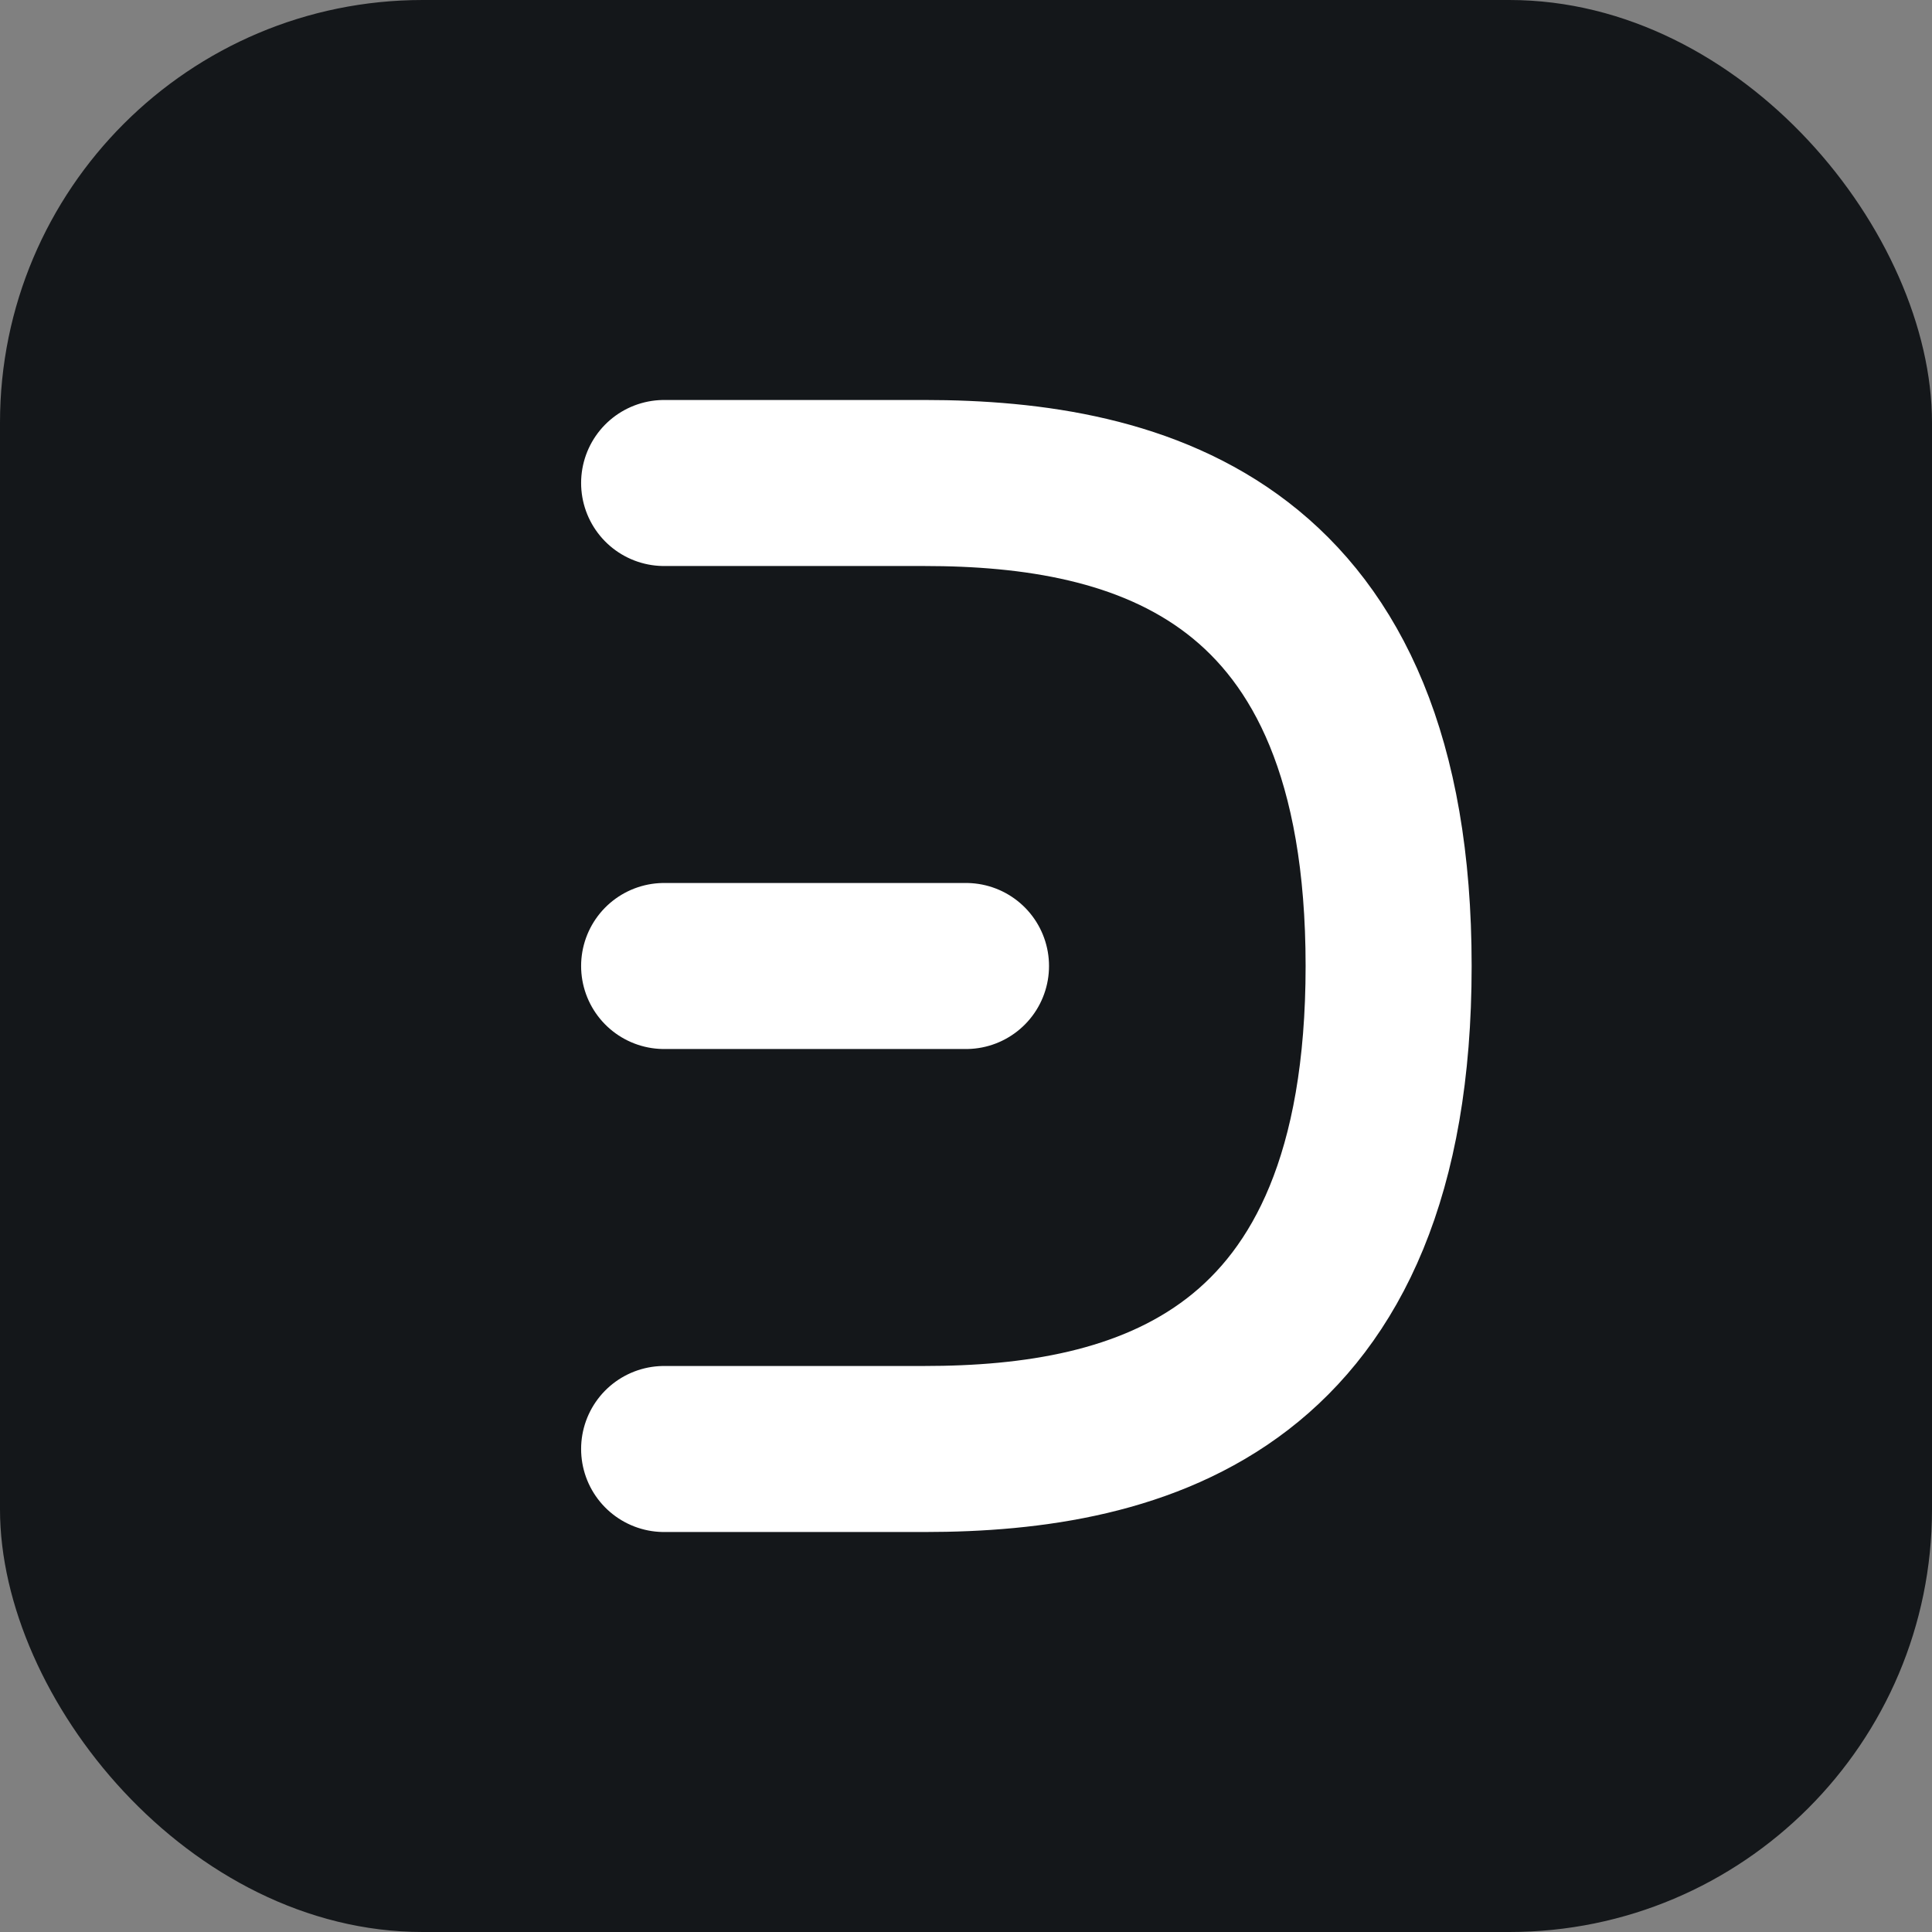
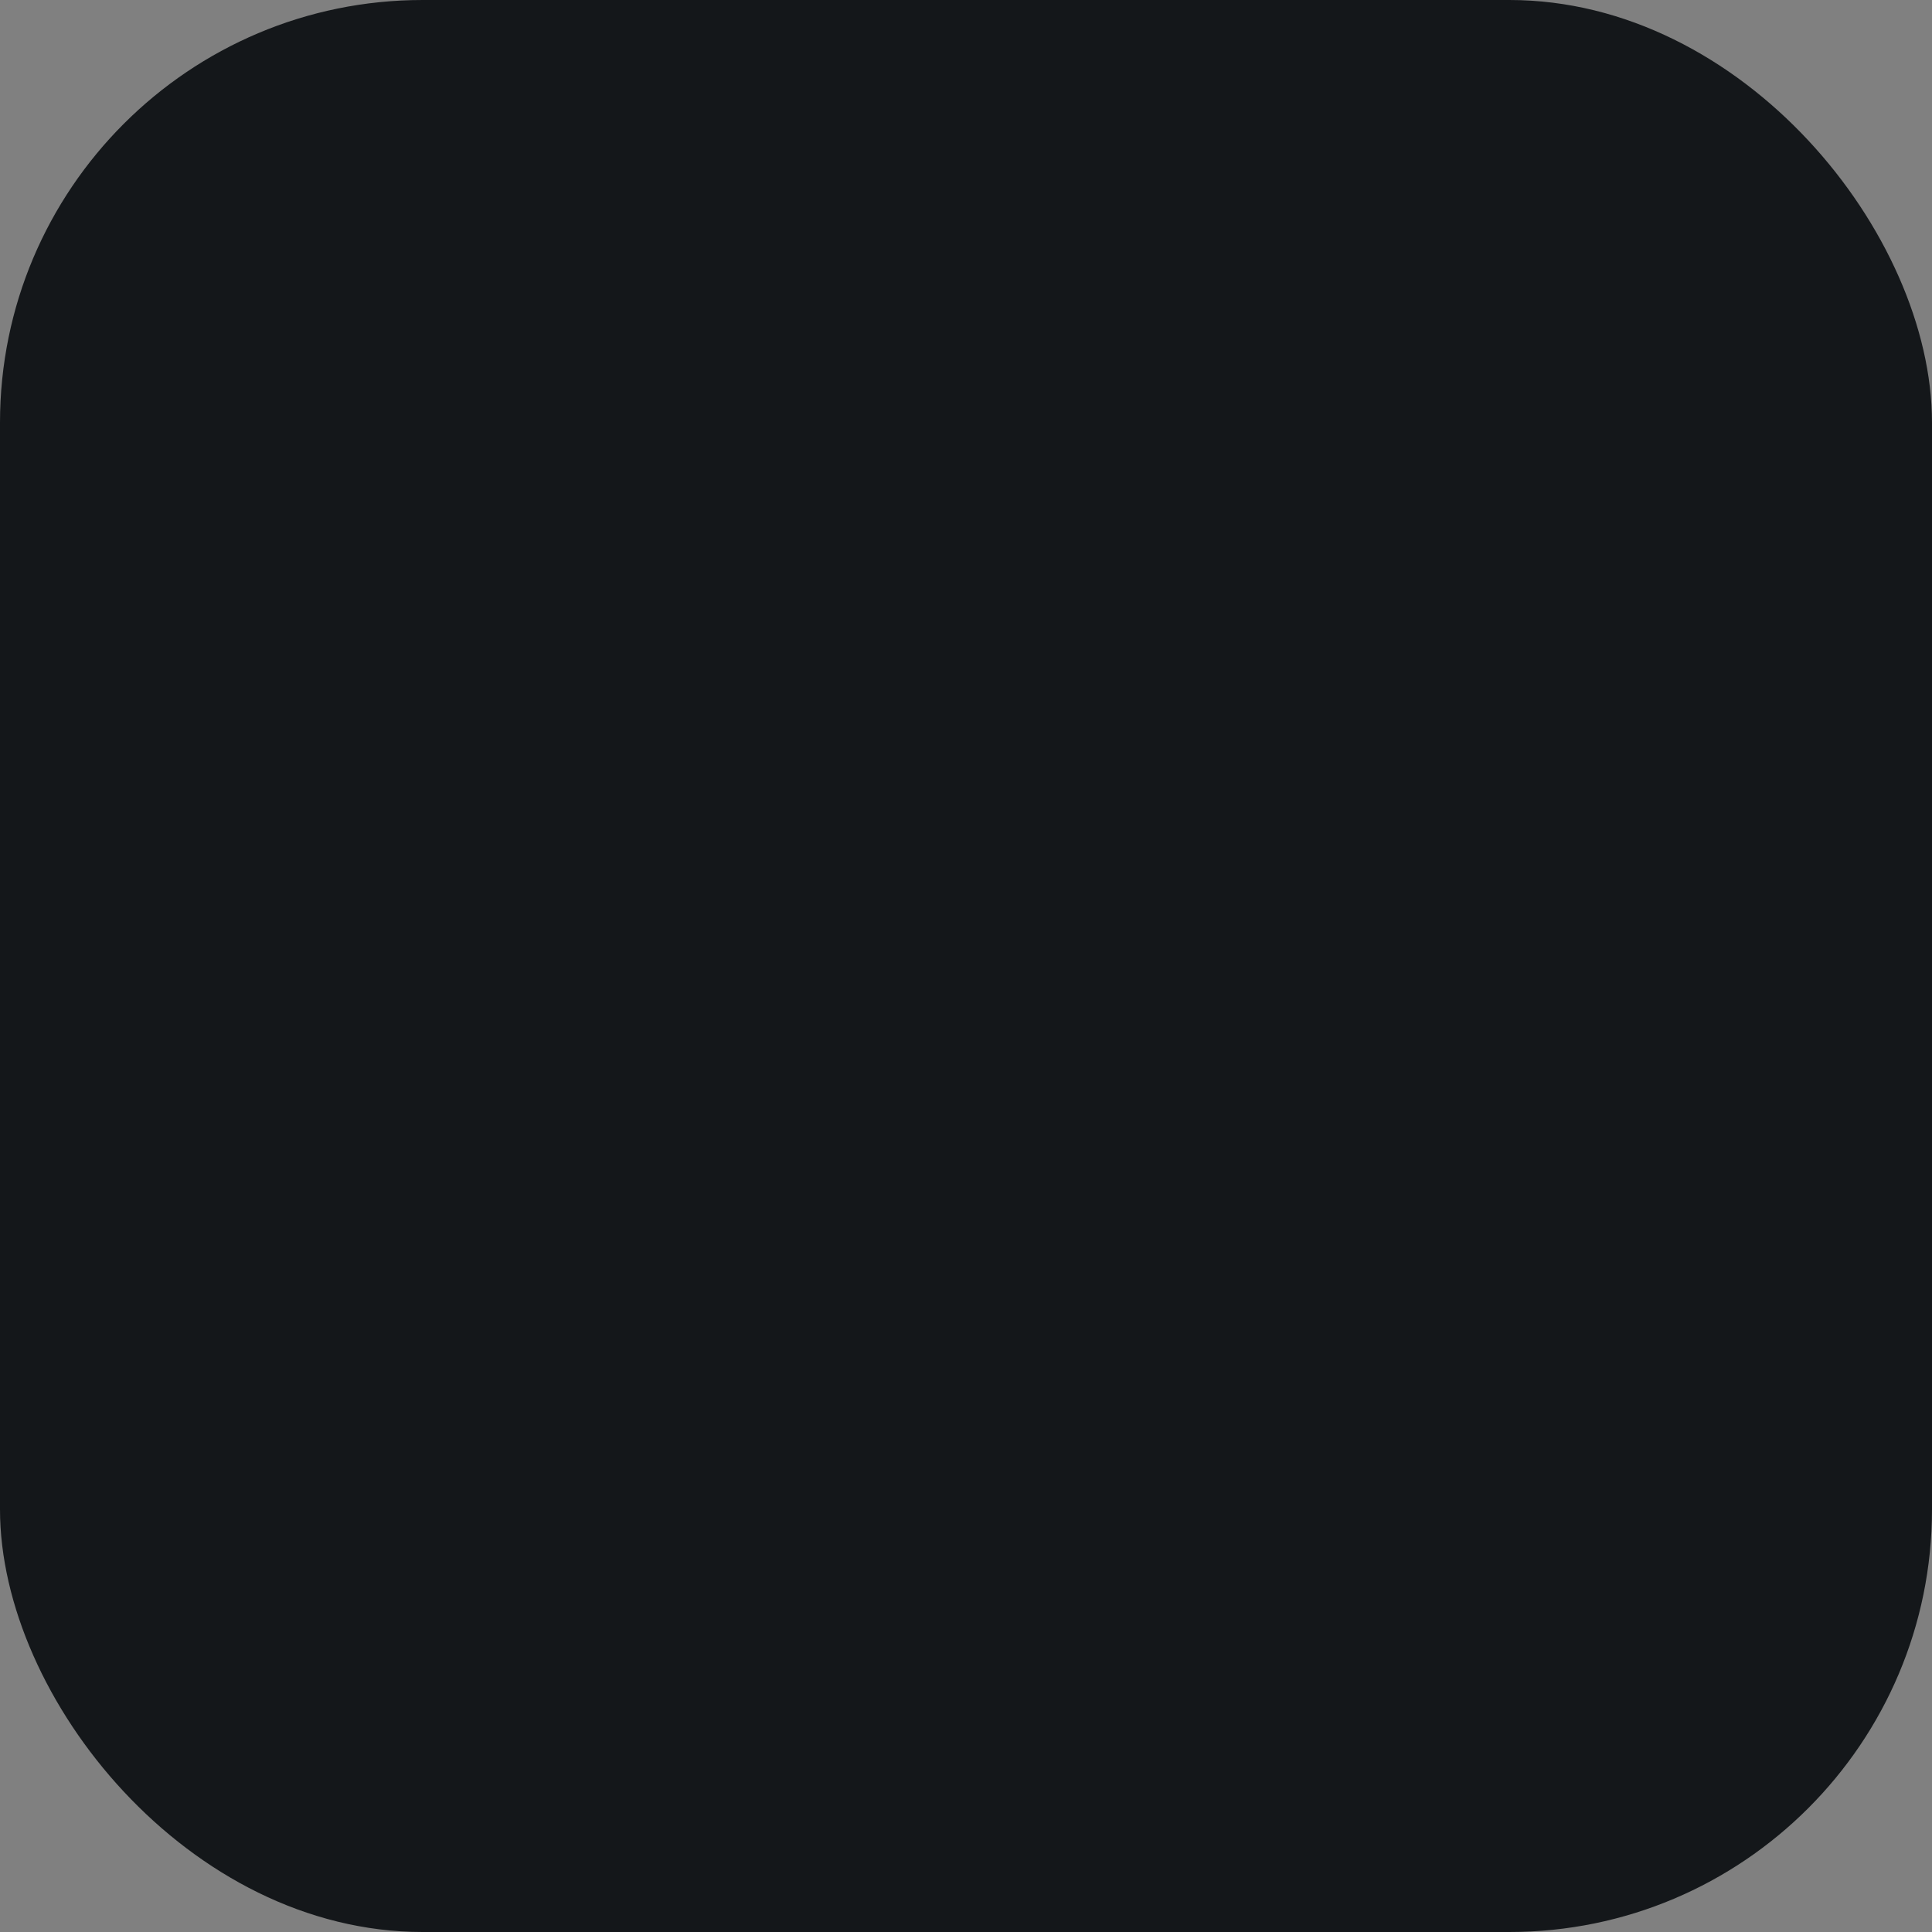
<svg xmlns="http://www.w3.org/2000/svg" fill="none" viewBox="0 0 64 64">
  <rect x="0" y="0" width="64" height="64" fill="#808080" stroke="none" />
  <rect width="64" height="64" fill="#14171A" rx="14" />
-   <path stroke="#fff" stroke-linecap="round" stroke-linejoin="round" stroke-width="5.5" d="M22 32h10M22 16h8.62C37.776 16 46 18.169 46 32s-8.224 16-15.38 16H22" />
</svg>